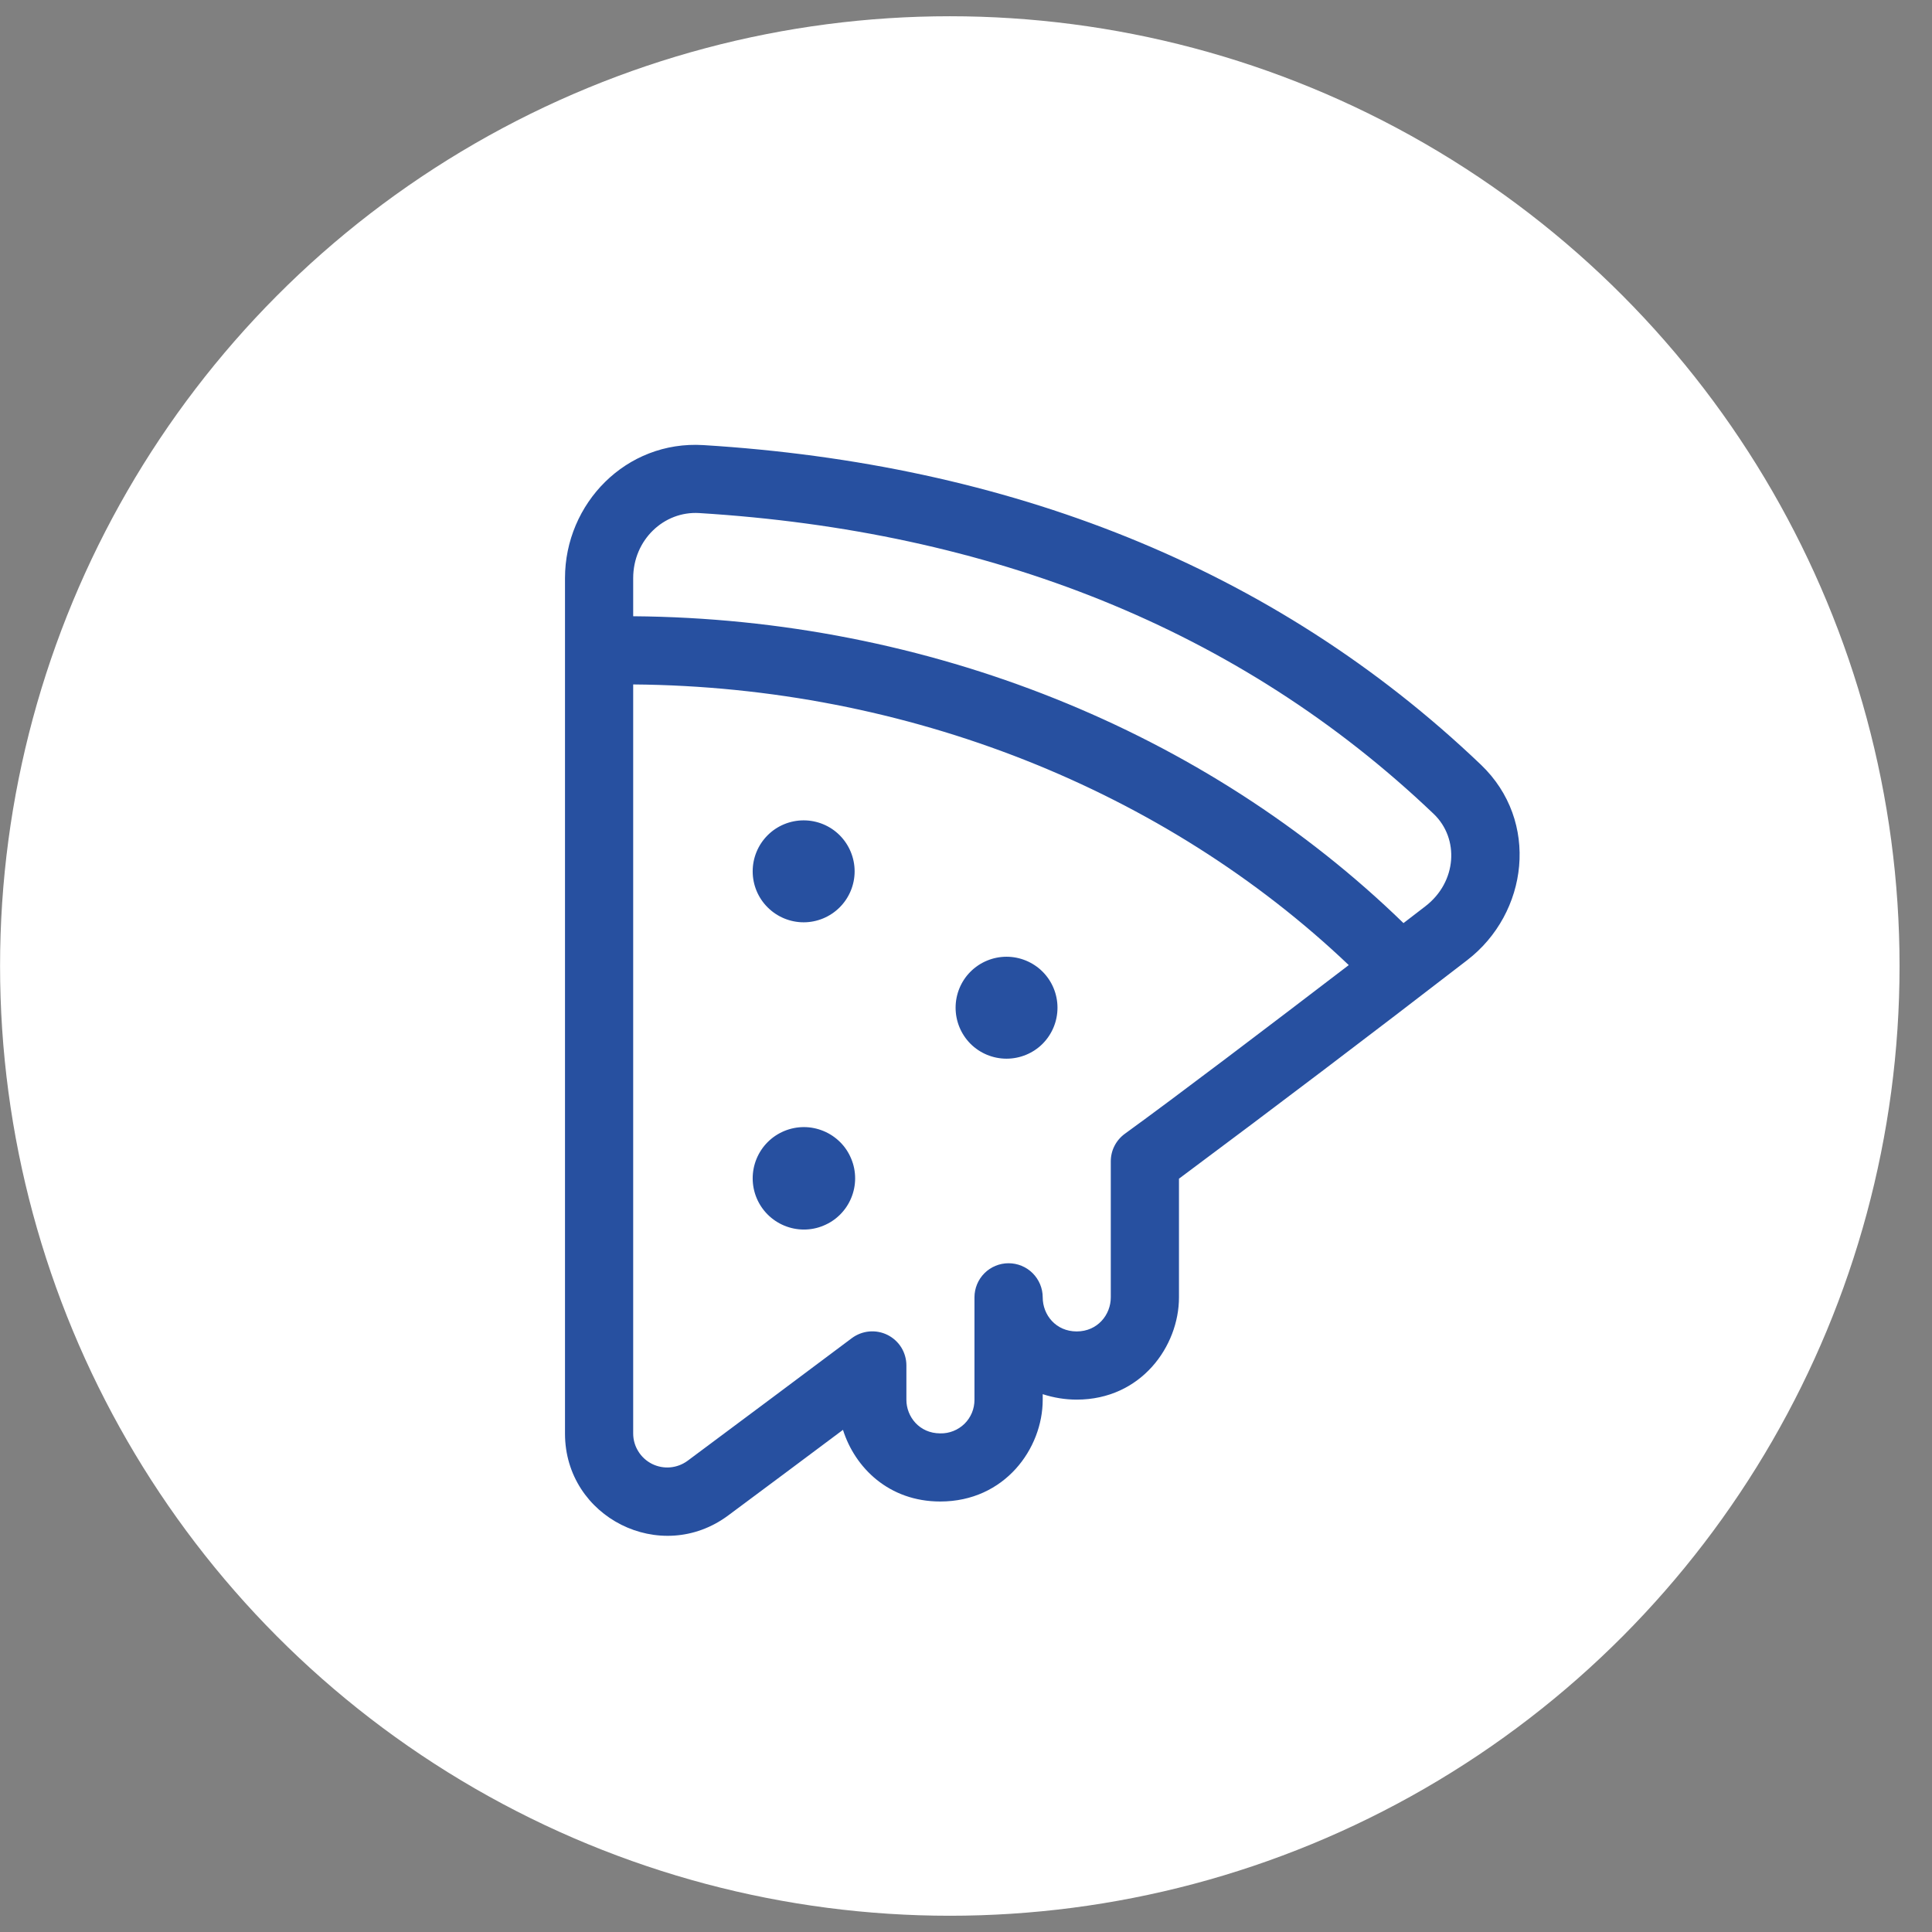
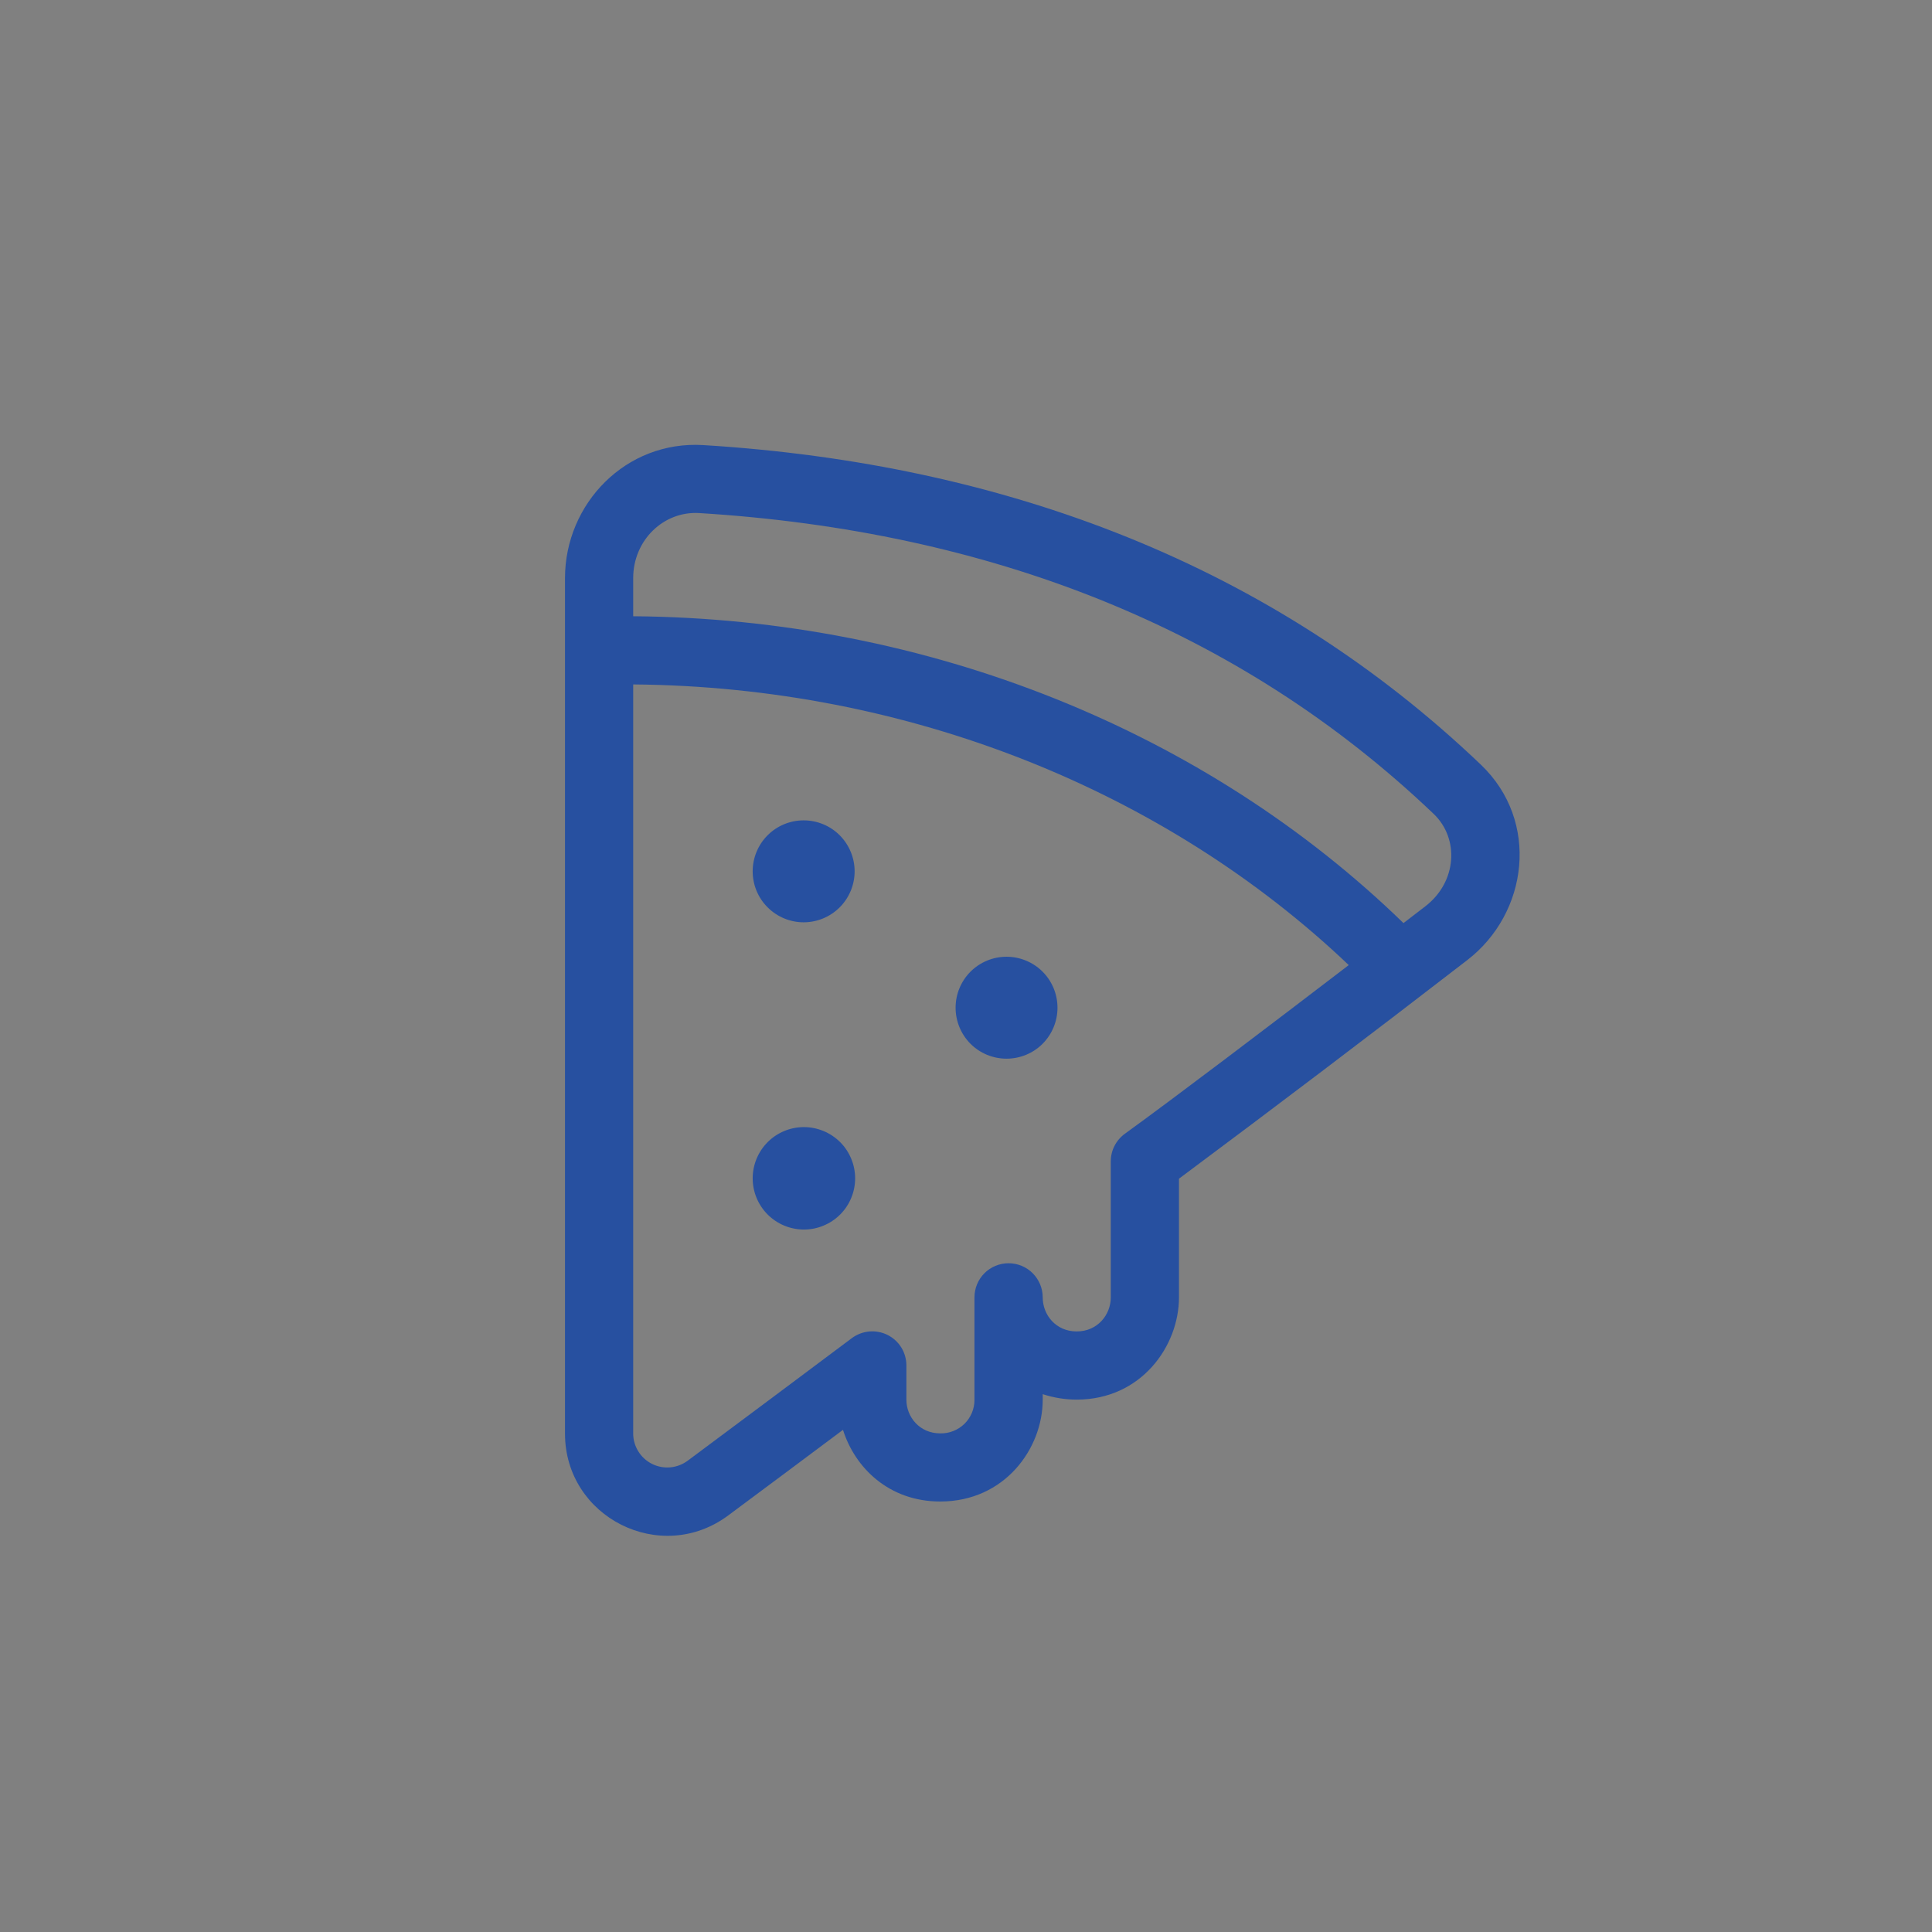
<svg xmlns="http://www.w3.org/2000/svg" width="34" height="34" viewBox="0 0 34 34" fill="none">
  <rect x="0" y="0" width="34" height="34" fill="#808080" stroke="none" />
-   <circle cx="16.715" cy="17" r="16.714" fill="white" />
  <path d="M14.143 16.231C14.381 16.231 14.609 16.136 14.777 15.968C14.945 15.8 15.04 15.572 15.04 15.334C15.04 15.096 14.945 14.868 14.777 14.699C14.609 14.531 14.381 14.437 14.143 14.437C13.905 14.437 13.677 14.531 13.509 14.699C13.34 14.868 13.246 15.096 13.246 15.334C13.246 15.572 13.34 15.8 13.509 15.968C13.677 16.136 13.905 16.231 14.143 16.231ZM18.61 17.734C18.61 17.972 18.516 18.2 18.348 18.369C18.18 18.537 17.951 18.631 17.713 18.631C17.476 18.631 17.247 18.537 17.079 18.369C16.911 18.2 16.817 17.972 16.817 17.734C16.817 17.496 16.911 17.268 17.079 17.1C17.247 16.932 17.476 16.837 17.713 16.837C17.951 16.837 18.18 16.932 18.348 17.1C18.516 17.268 18.61 17.496 18.61 17.734ZM14.148 21.638C14.266 21.638 14.383 21.615 14.492 21.569C14.602 21.524 14.701 21.458 14.785 21.374C14.869 21.29 14.935 21.191 14.98 21.082C15.026 20.972 15.049 20.855 15.049 20.737C15.049 20.618 15.026 20.501 14.98 20.392C14.935 20.282 14.869 20.183 14.785 20.099C14.701 20.016 14.602 19.949 14.492 19.904C14.383 19.859 14.266 19.835 14.148 19.835C13.909 19.835 13.679 19.93 13.51 20.099C13.341 20.268 13.246 20.498 13.246 20.737C13.246 20.976 13.341 21.205 13.51 21.374C13.679 21.543 13.909 21.638 14.148 21.638ZM9.943 10.175C9.943 8.861 11.017 7.749 12.379 7.833C17.715 8.162 22.395 9.957 26.061 13.457C27.102 14.45 26.896 16.071 25.818 16.899C24.139 18.195 22.449 19.476 20.748 20.743V22.831C20.748 23.691 20.082 24.631 18.948 24.631C18.745 24.631 18.543 24.598 18.35 24.535V24.634C18.35 25.49 17.683 26.424 16.547 26.424C15.642 26.424 15.045 25.828 14.835 25.163C14.178 25.655 13.459 26.191 12.817 26.668C11.629 27.553 9.943 26.704 9.943 25.228V10.175ZM18.35 22.831C18.35 23.142 18.583 23.431 18.948 23.431C19.314 23.431 19.548 23.139 19.548 22.831V20.438C19.548 20.343 19.57 20.25 19.613 20.166C19.656 20.082 19.718 20.009 19.795 19.953C20.731 19.274 22.325 18.063 23.736 16.984C20.504 13.909 15.974 12.084 11.143 12.045V25.227C11.143 25.338 11.174 25.447 11.233 25.541C11.291 25.636 11.375 25.712 11.474 25.762C11.573 25.811 11.684 25.833 11.795 25.823C11.906 25.813 12.011 25.773 12.101 25.707C13.044 25.004 14.156 24.176 14.991 23.549C15.08 23.483 15.186 23.442 15.297 23.432C15.408 23.422 15.52 23.443 15.62 23.493C15.719 23.543 15.803 23.619 15.862 23.714C15.92 23.809 15.951 23.918 15.951 24.029V24.634C15.951 24.931 16.179 25.225 16.547 25.225C16.625 25.227 16.703 25.213 16.776 25.184C16.85 25.155 16.916 25.112 16.973 25.057C17.029 25.002 17.073 24.936 17.104 24.863C17.134 24.791 17.149 24.713 17.149 24.634V22.831C17.149 22.672 17.212 22.519 17.325 22.406C17.437 22.294 17.59 22.231 17.749 22.231C17.908 22.231 18.061 22.294 18.173 22.406C18.286 22.519 18.35 22.672 18.35 22.831ZM25.084 15.949C25.642 15.52 25.684 14.757 25.231 14.324C21.802 11.052 17.407 9.344 12.305 9.029C11.683 8.991 11.143 9.502 11.143 10.175V10.845C16.335 10.885 21.227 12.87 24.699 16.245L25.084 15.949Z" fill="#2750A0" />
</svg>